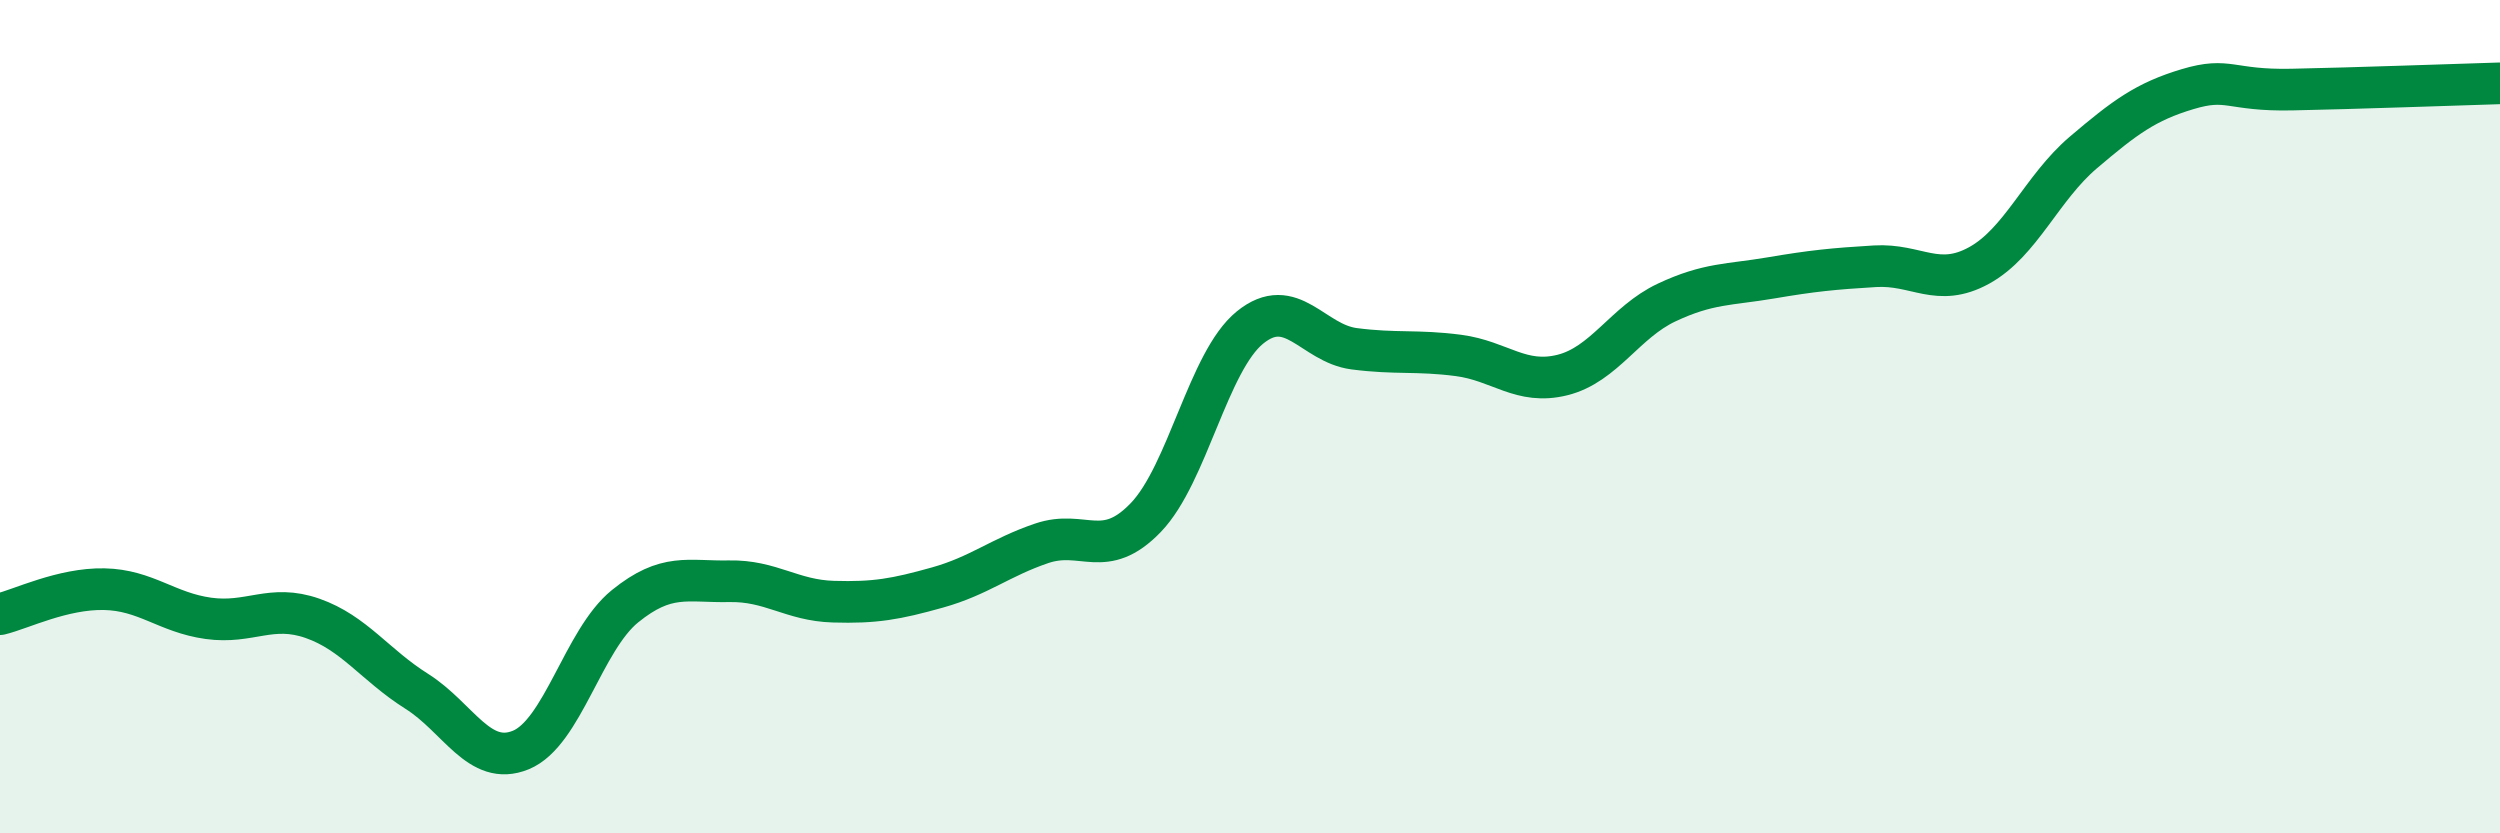
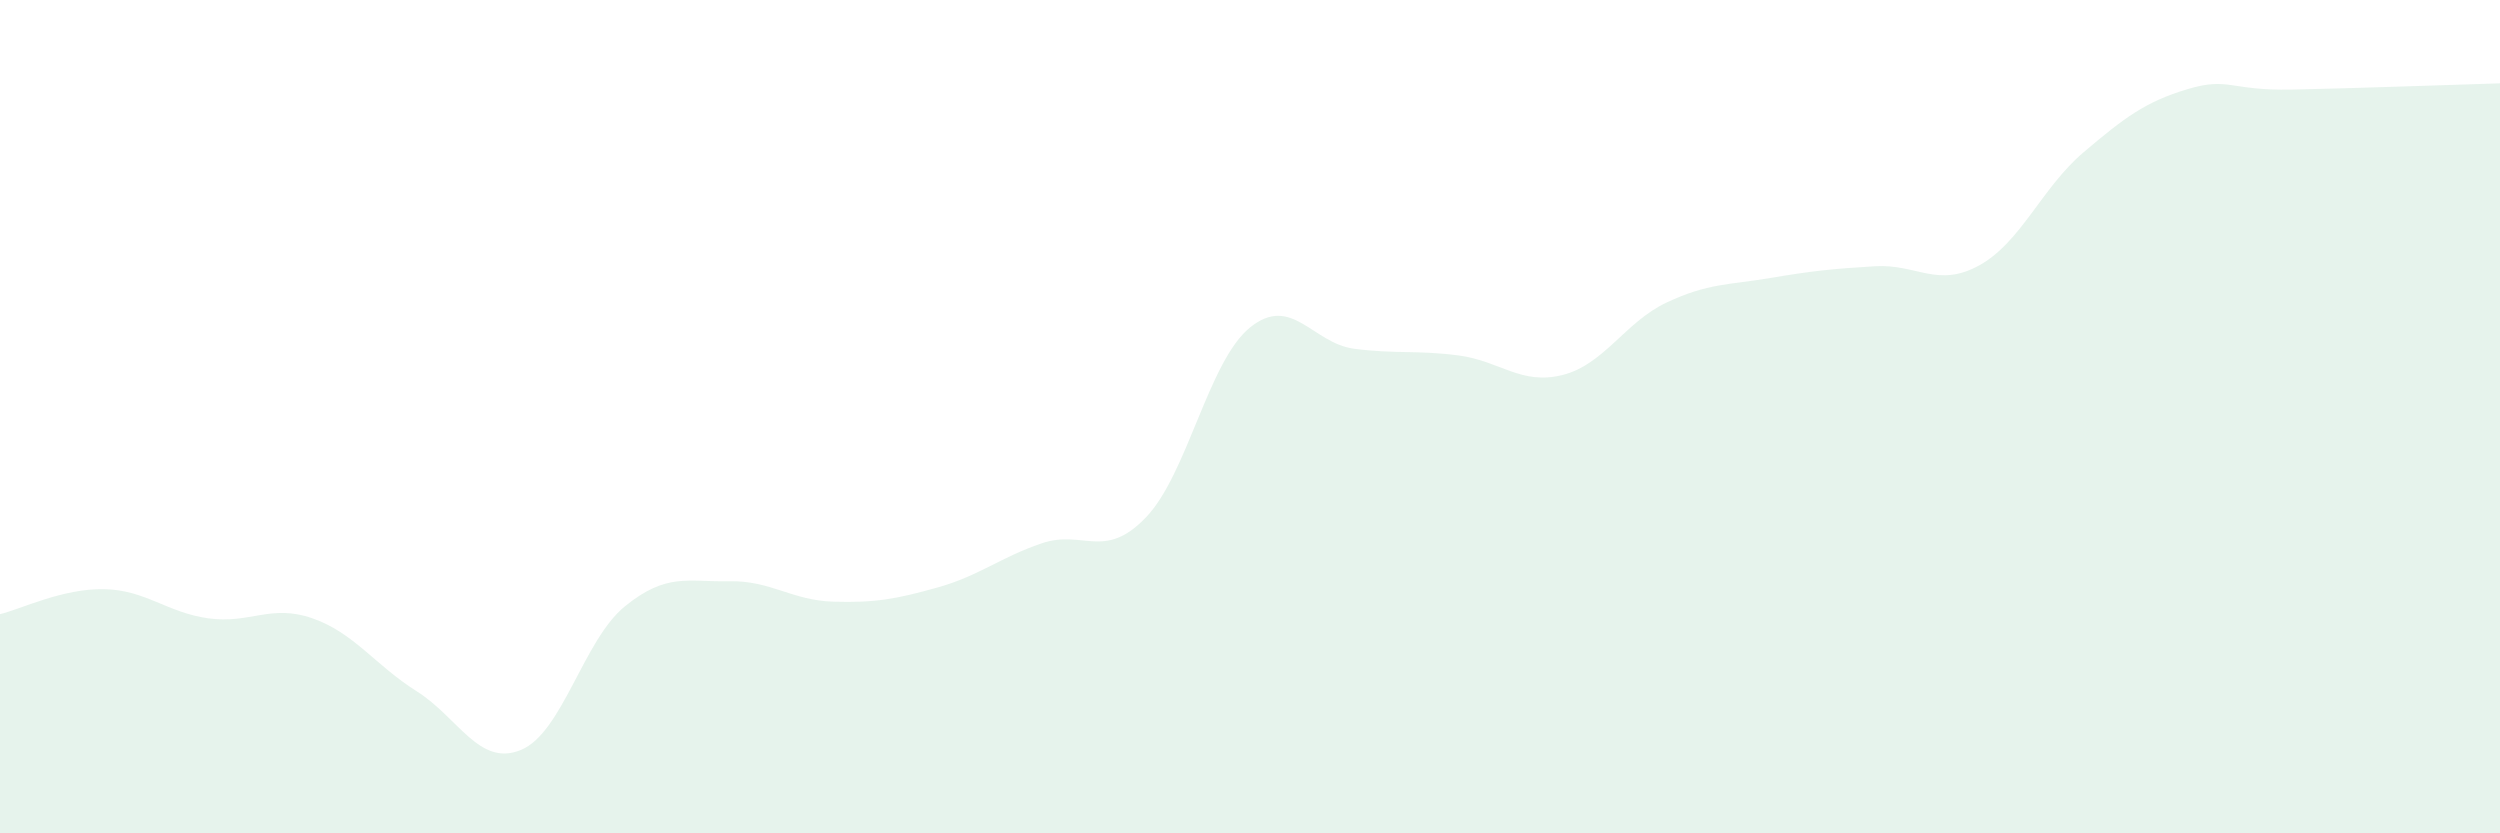
<svg xmlns="http://www.w3.org/2000/svg" width="60" height="20" viewBox="0 0 60 20">
  <path d="M 0,14.74 C 0.5,14.62 1.5,14.12 2.5,14.14 C 3.5,14.16 4,14.7 5,14.84 C 6,14.98 6.5,14.49 7.5,14.84 C 8.5,15.19 9,15.96 10,16.59 C 11,17.22 11.5,18.41 12.5,18 C 13.5,17.59 14,15.36 15,14.55 C 16,13.74 16.5,13.97 17.5,13.95 C 18.5,13.93 19,14.41 20,14.44 C 21,14.47 21.5,14.38 22.5,14.1 C 23.5,13.82 24,13.38 25,13.04 C 26,12.7 26.5,13.46 27.5,12.42 C 28.5,11.38 29,8.67 30,7.86 C 31,7.05 31.5,8.24 32.5,8.37 C 33.5,8.5 34,8.4 35,8.53 C 36,8.66 36.5,9.25 37.5,9 C 38.5,8.75 39,7.73 40,7.26 C 41,6.79 41.5,6.84 42.5,6.67 C 43.5,6.5 44,6.45 45,6.39 C 46,6.33 46.5,6.92 47.5,6.37 C 48.5,5.82 49,4.51 50,3.66 C 51,2.81 51.5,2.44 52.5,2.14 C 53.5,1.84 53.5,2.18 55,2.15 C 56.5,2.12 59,2.03 60,2L60 20L0 20Z" fill="#008740" opacity="0.1" stroke-linecap="round" stroke-linejoin="round" />
-   <path d="M 0,14.74 C 0.5,14.62 1.5,14.12 2.5,14.14 C 3.5,14.16 4,14.7 5,14.84 C 6,14.98 6.5,14.49 7.5,14.84 C 8.5,15.19 9,15.96 10,16.59 C 11,17.22 11.5,18.41 12.5,18 C 13.5,17.59 14,15.36 15,14.55 C 16,13.74 16.5,13.97 17.5,13.95 C 18.5,13.93 19,14.41 20,14.44 C 21,14.47 21.5,14.38 22.5,14.1 C 23.5,13.82 24,13.38 25,13.04 C 26,12.7 26.5,13.46 27.5,12.42 C 28.5,11.38 29,8.67 30,7.86 C 31,7.05 31.5,8.24 32.5,8.37 C 33.5,8.5 34,8.4 35,8.53 C 36,8.66 36.5,9.25 37.5,9 C 38.5,8.75 39,7.73 40,7.26 C 41,6.79 41.5,6.84 42.5,6.67 C 43.5,6.5 44,6.45 45,6.39 C 46,6.33 46.5,6.92 47.5,6.37 C 48.5,5.82 49,4.51 50,3.66 C 51,2.81 51.5,2.44 52.5,2.14 C 53.5,1.84 53.5,2.18 55,2.15 C 56.5,2.12 59,2.03 60,2" stroke="#008740" stroke-width="1" fill="none" stroke-linecap="round" stroke-linejoin="round" />
</svg>